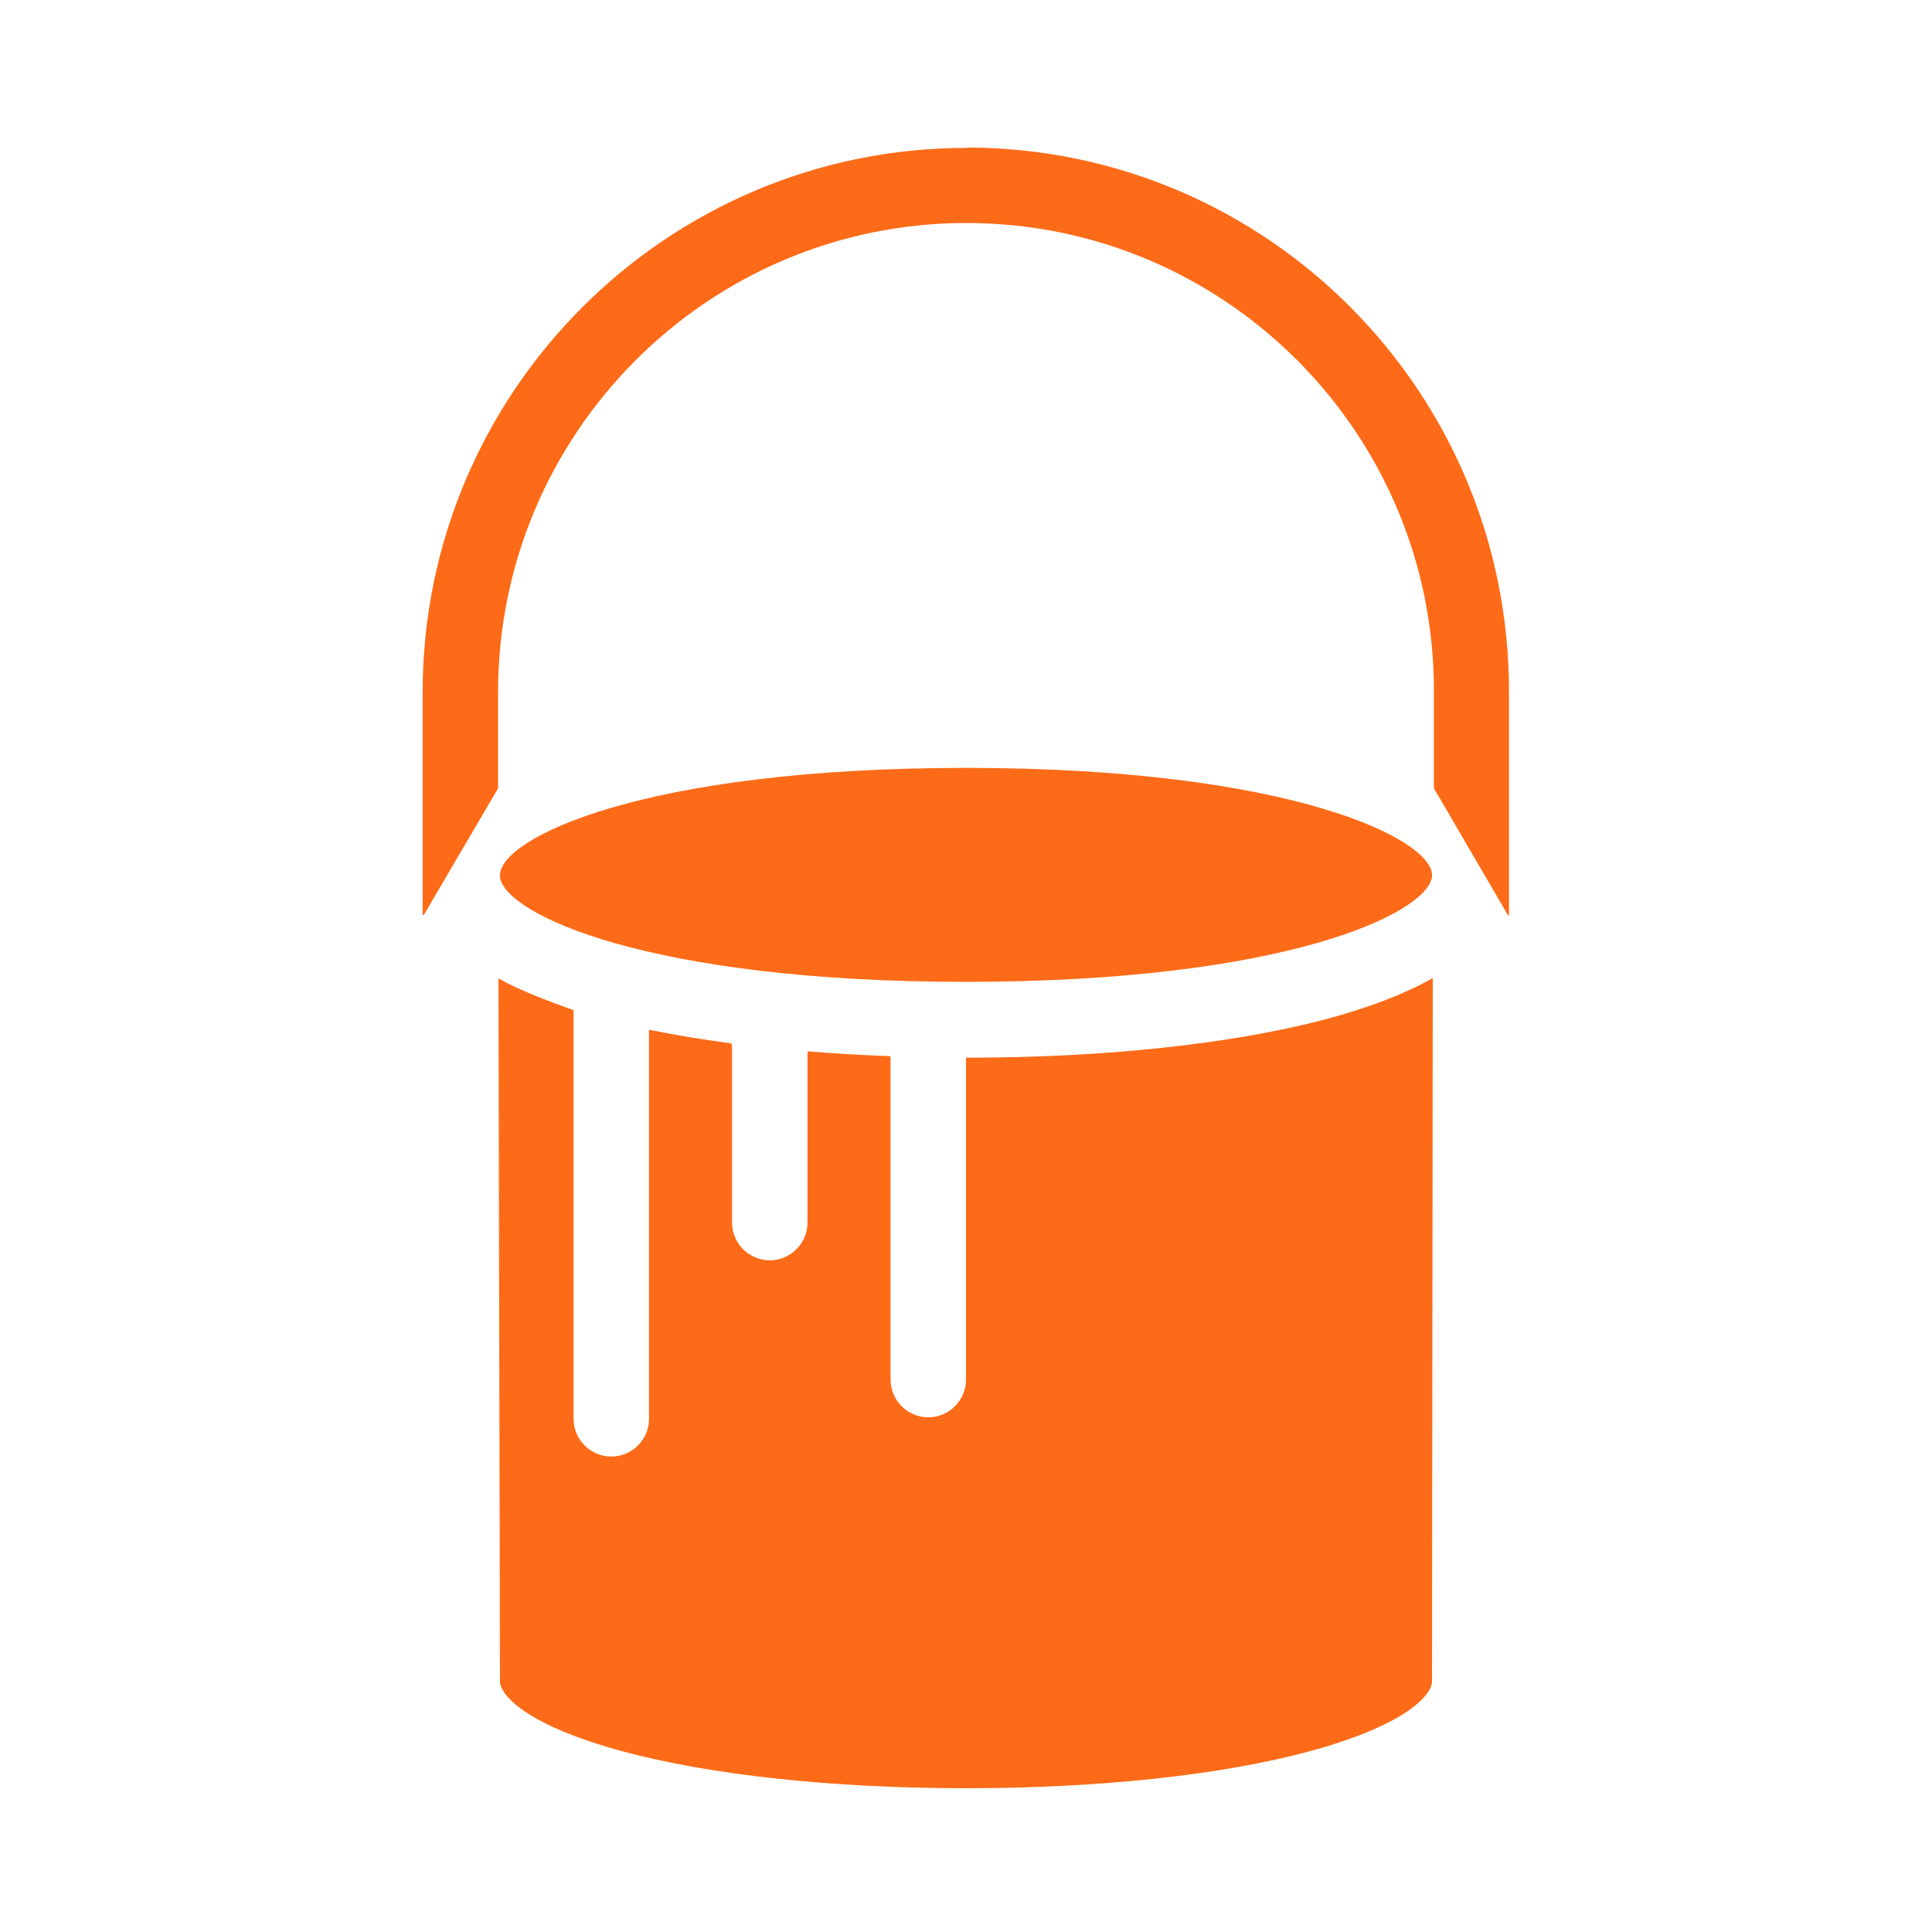
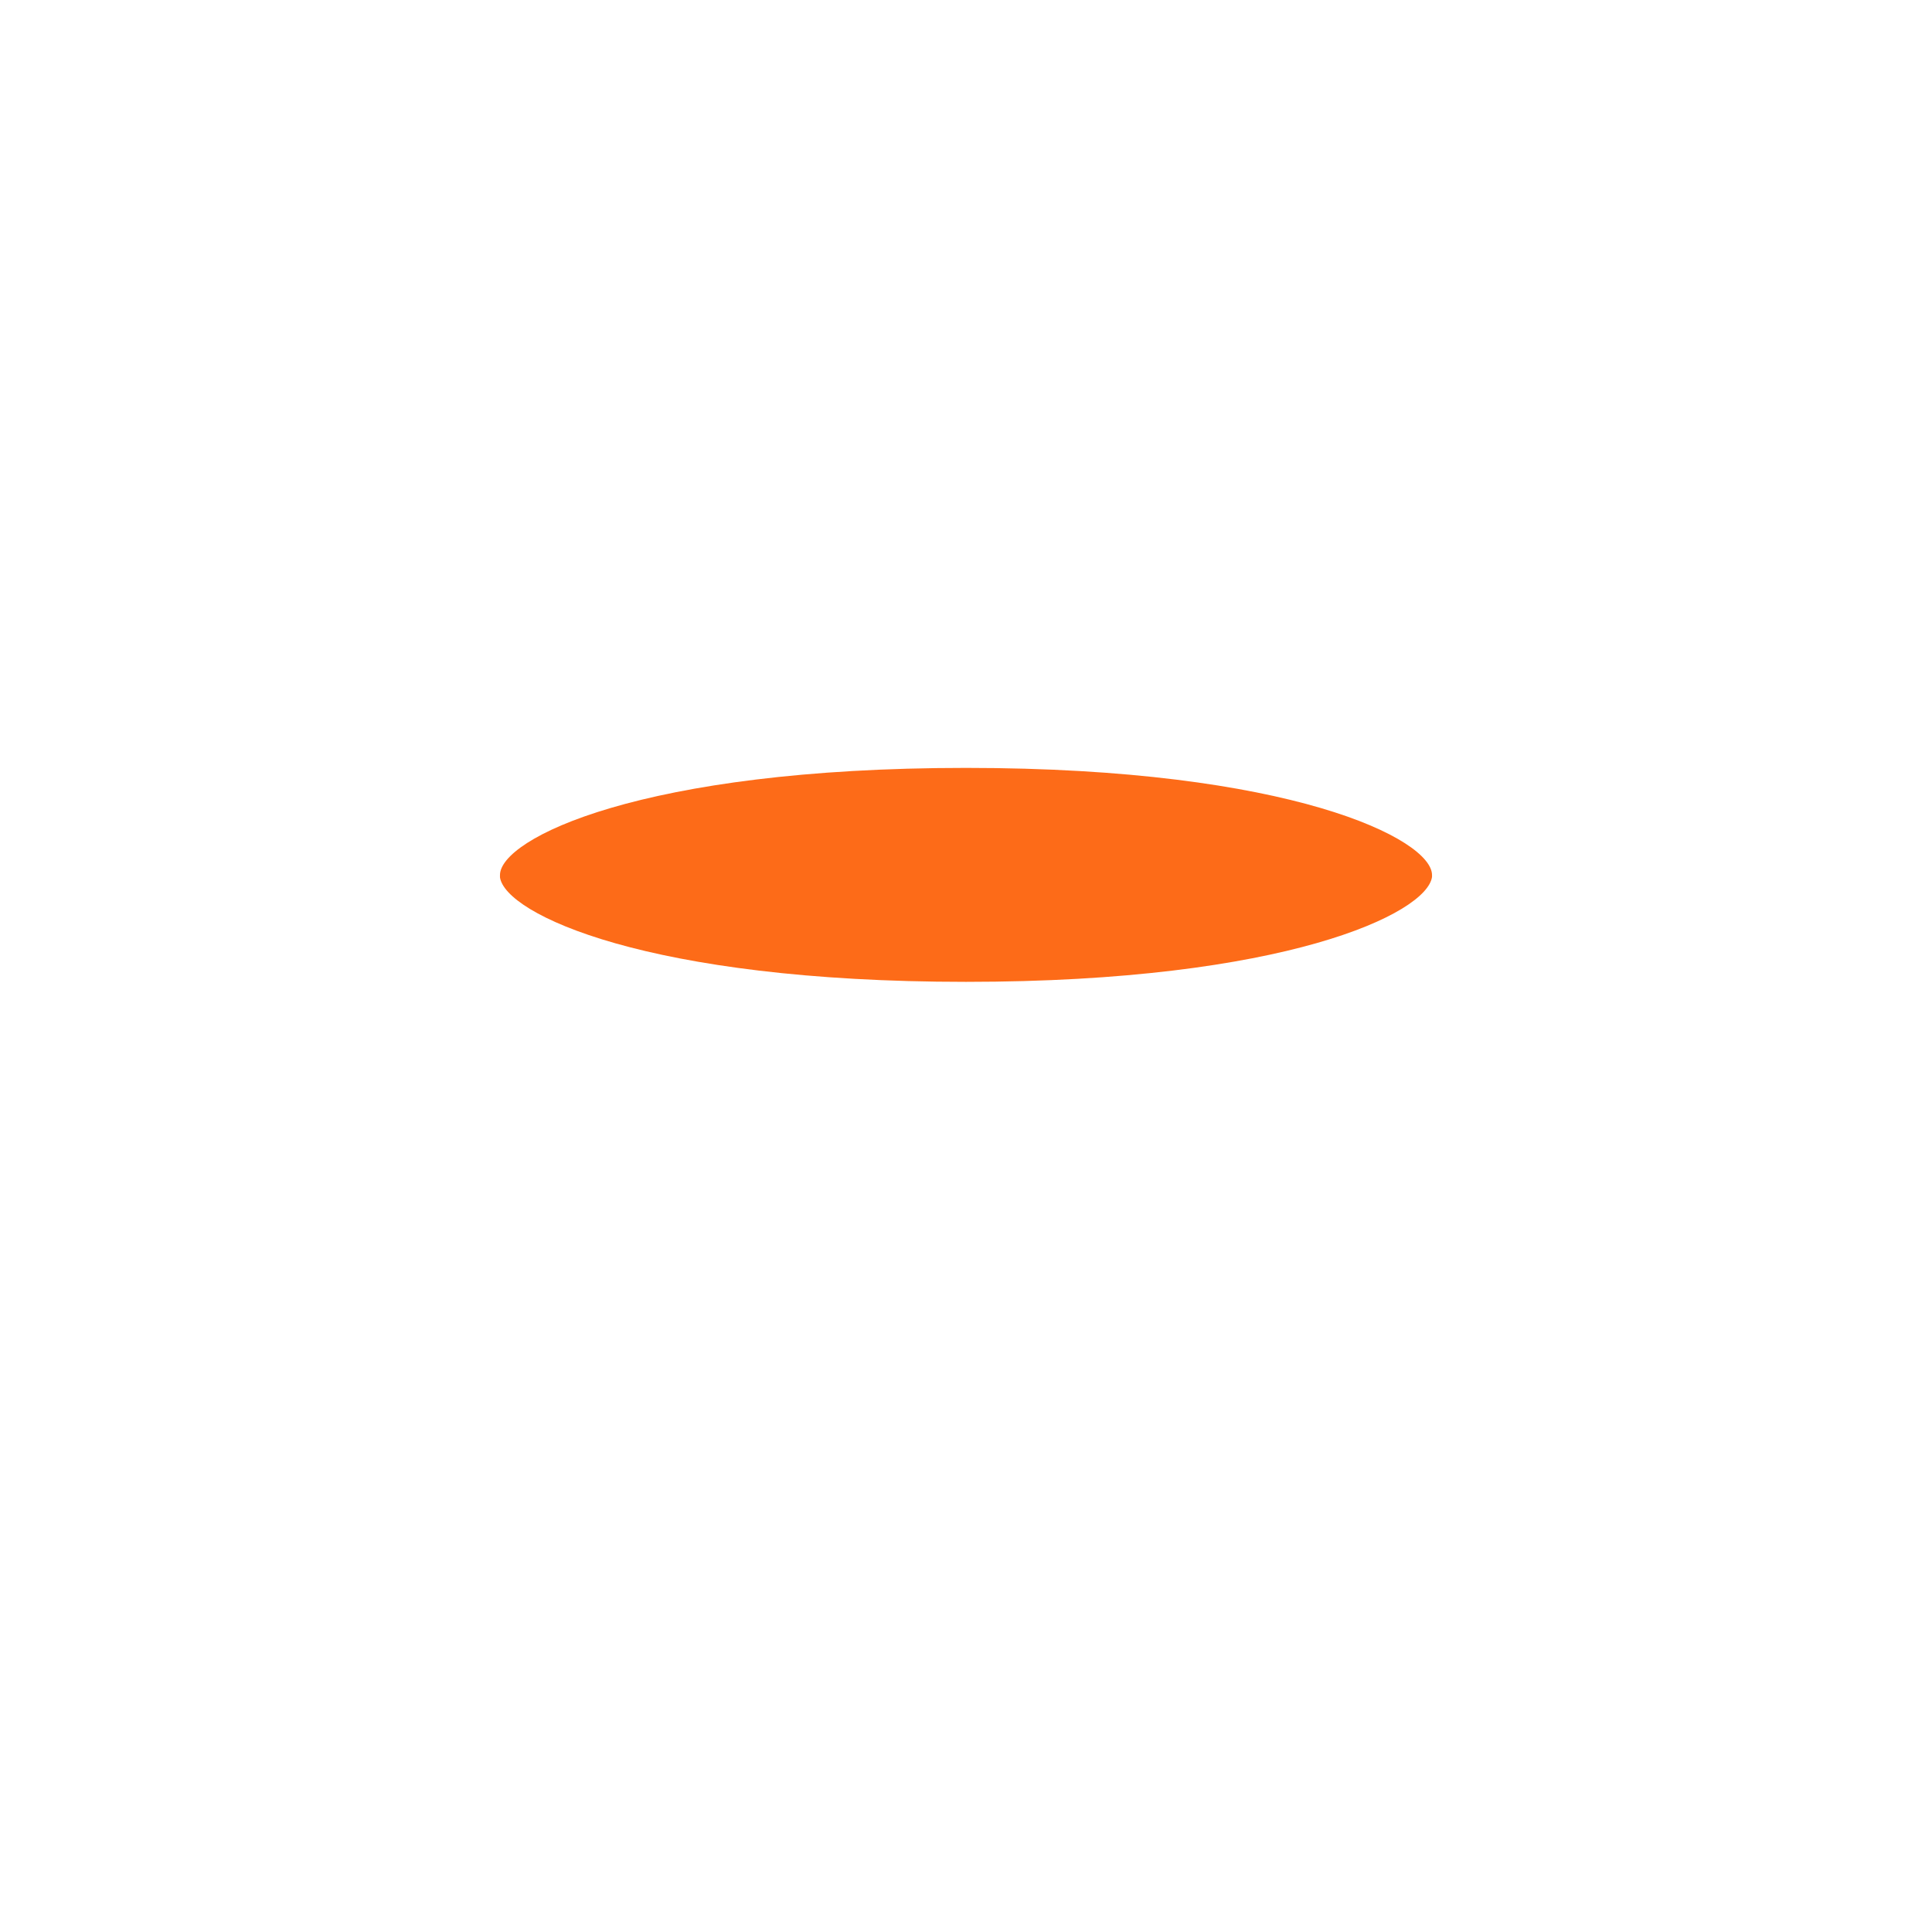
<svg xmlns="http://www.w3.org/2000/svg" version="1.1" id="Capa_1" x="0px" y="0px" viewBox="0 0 512 512" style="enable-background:new 0 0 512 512;" xml:space="preserve">
  <style type="text/css">
	.st0{fill:#FD6B18;}
</style>
  <g>
    <g>
-       <path class="st0" d="M256.4,39.1c0,0.1-0.1,0.1-0.3,0.1c-79.5,0-144.1,64.7-144.1,144.3v59h0.3l19.7-33.6v-25.5    c0-68.5,55.6-124.3,124.1-124.3C324.5,59.1,380,114.6,380,183c0,0.1,0,0.2,0,0.4v25.5l19.6,33.6h0.3v-59.1    C400,103.9,335.9,39.3,256.4,39.1z" />
-     </g>
+       </g>
  </g>
  <g>
    <g>
-       <path class="st0" d="M351,270.2c-24.8,6.5-58.4,10.1-94.8,10.1c-0.1,0-0.2,0-0.2,0v85.3c0,5.5-4.5,10-10,10s-10-4.5-10-10v-85.7    c-8-0.3-15-0.7-22-1.3V324c0,5.5-4.5,10-10,10s-10-4.5-10-10v-46.8c0-0.2-0.2-0.5-0.2-0.7c-7.6-1-14.8-2.2-21.8-3.6V376    c0,5.5-4.5,10-10,10s-10-4.5-10-10V267.7c-7-2.5-14.4-5.3-19.9-8.4l0.4,186.5c0.3,3.7,7.4,11.5,32.4,18.3    c23.3,6.3,55.7,9.8,91.1,9.8s67.8-3.5,91.1-9.8c25-6.8,32.1-14.6,32.4-18.3l0.2-186.6C372.1,263.5,362.6,267.1,351,270.2z" />
-     </g>
+       </g>
  </g>
  <g>
    <g>
      <path class="st0" d="M256,203.5c-86.2,0-123.5,18.8-123.5,28.4c0,0.2,0,0.3,0,0.4c0,0,0,0.1,0,0.2c1.4,9.7,39,27.7,123.5,27.7    s122.1-18.1,123.5-27.8c0,0,0-0.1,0-0.2c0-0.1,0-0.2,0-0.3C379.5,222.4,342.1,203.5,256,203.5z" />
    </g>
  </g>
</svg>